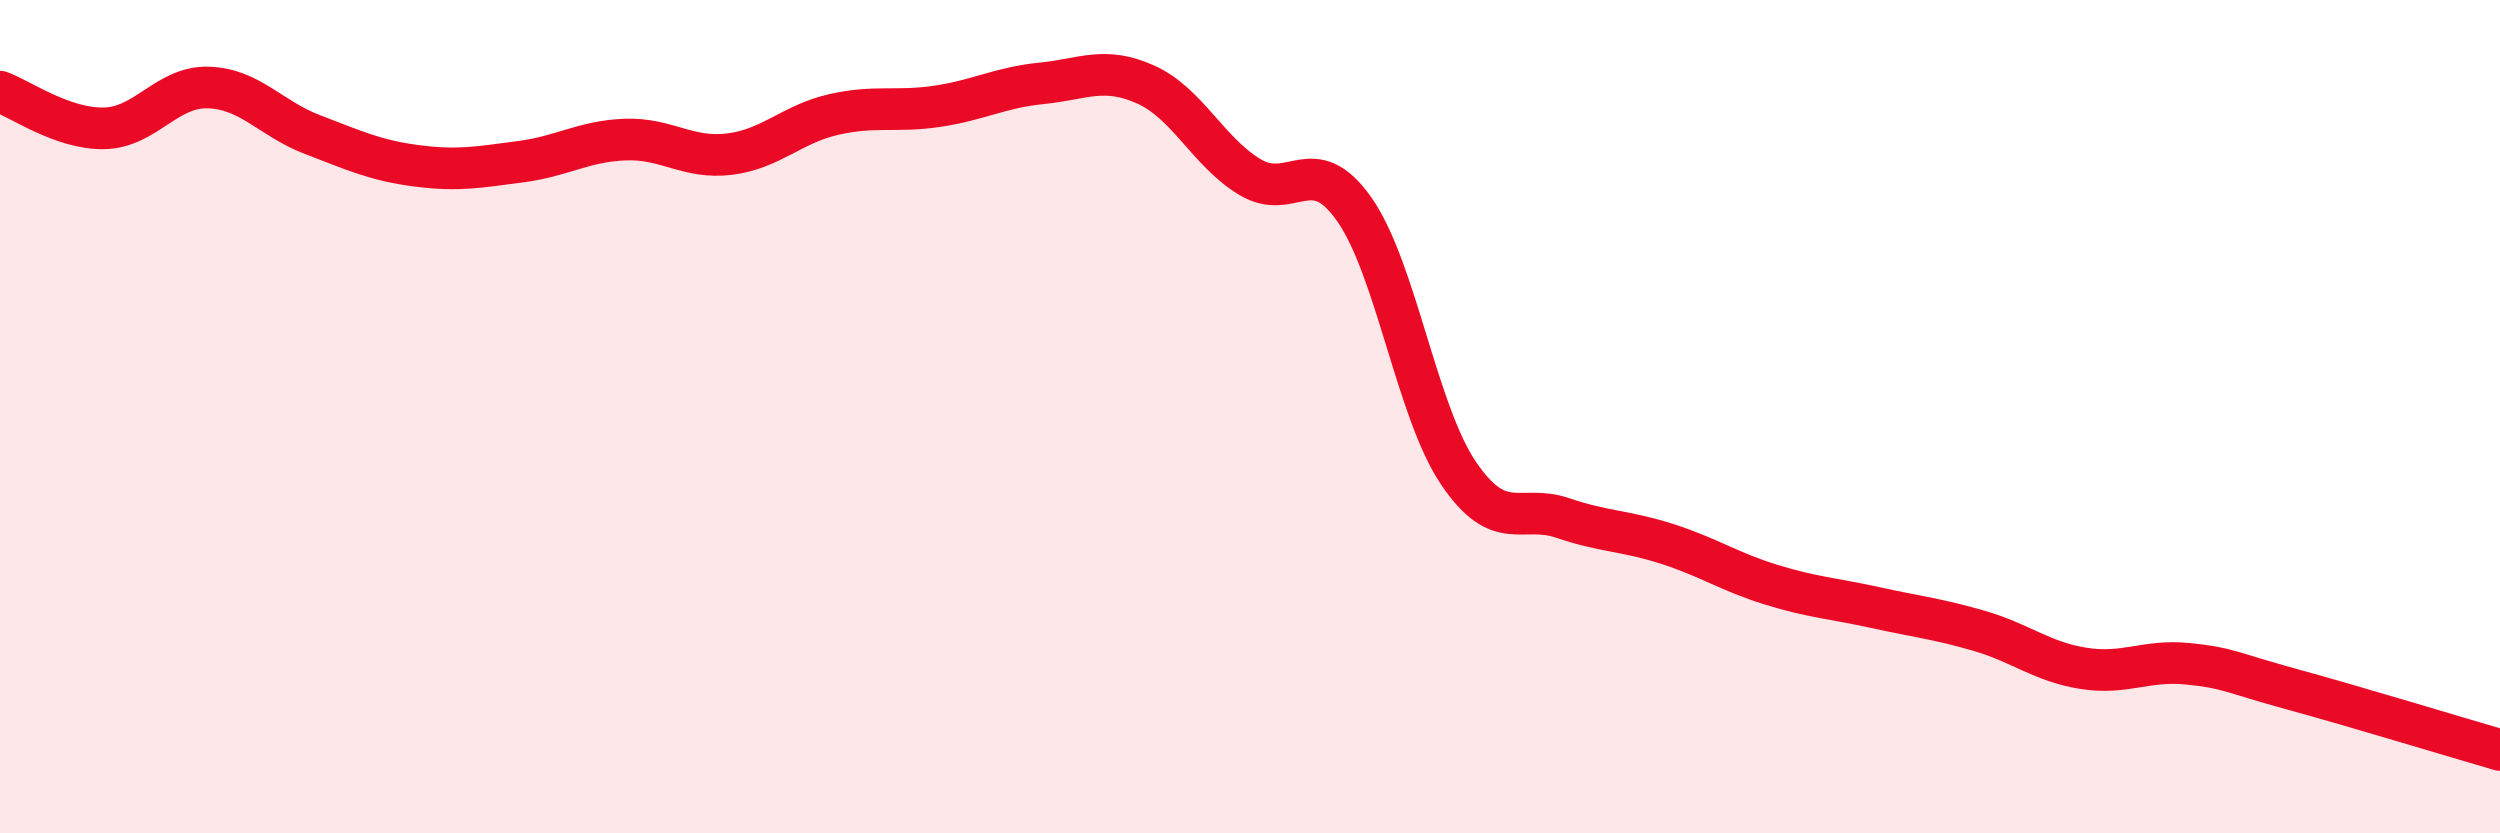
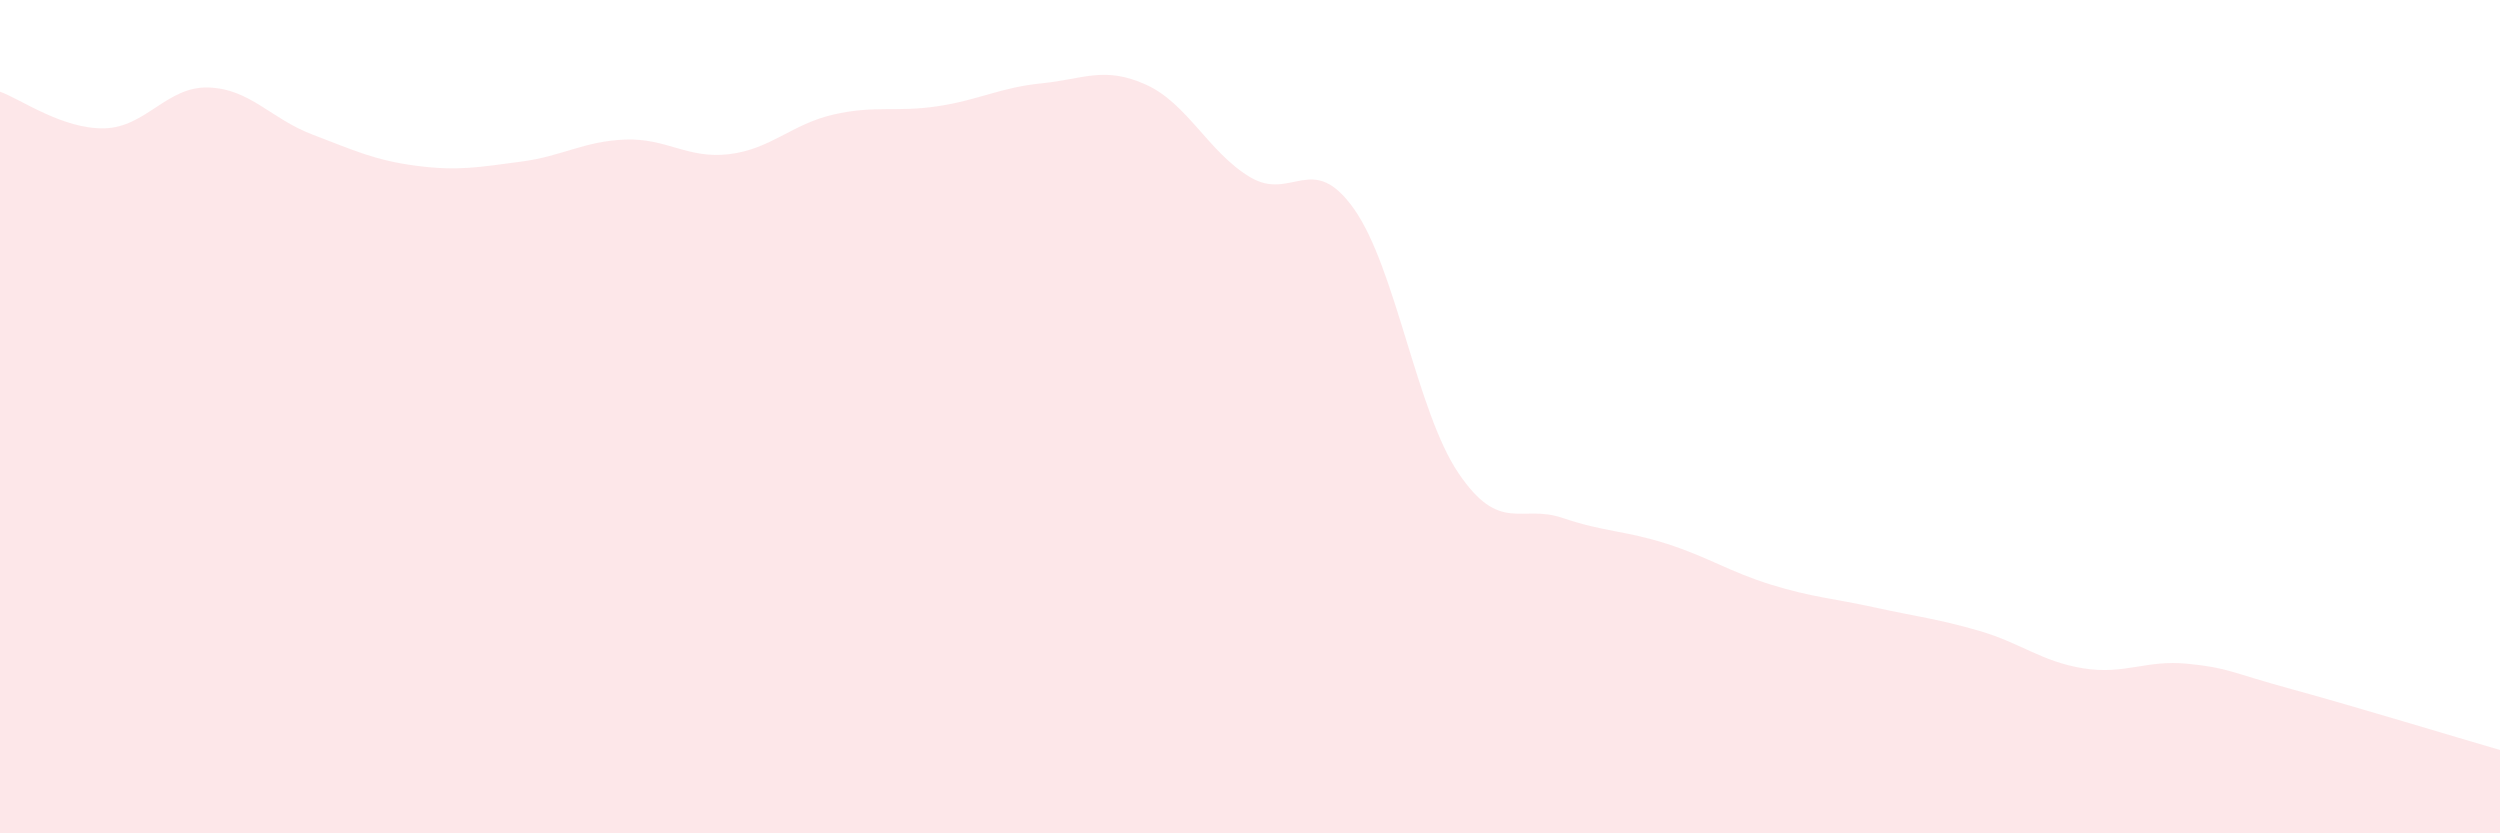
<svg xmlns="http://www.w3.org/2000/svg" width="60" height="20" viewBox="0 0 60 20">
  <path d="M 0,2.2 C 0.5,2.38 1.5,3.1 2.5,3.08 C 3.5,3.06 4,2.07 5,2.1 C 6,2.13 6.5,2.85 7.5,3.23 C 8.5,3.61 9,3.85 10,3.98 C 11,4.11 11.5,4.01 12.5,3.88 C 13.5,3.75 14,3.39 15,3.35 C 16,3.31 16.5,3.82 17.5,3.7 C 18.5,3.58 19,2.98 20,2.75 C 21,2.52 21.5,2.7 22.5,2.55 C 23.5,2.4 24,2.1 25,2 C 26,1.9 26.5,1.58 27.5,2.03 C 28.5,2.48 29,3.65 30,4.25 C 31,4.85 31.5,3.6 32.5,5.02 C 33.5,6.44 34,9.87 35,11.35 C 36,12.83 36.5,12.09 37.5,12.43 C 38.5,12.77 39,12.73 40,13.05 C 41,13.37 41.5,13.72 42.5,14.03 C 43.5,14.34 44,14.36 45,14.58 C 46,14.8 46.5,14.85 47.5,15.14 C 48.5,15.43 49,15.88 50,16.04 C 51,16.2 51.5,15.83 52.5,15.93 C 53.5,16.03 53.5,16.13 55,16.54 C 56.5,16.95 59,17.71 60,18L60 20L0 20Z" fill="#EB0A25" opacity="0.1" stroke-linecap="round" stroke-linejoin="round" />
-   <path d="M 0,2.2 C 0.5,2.38 1.5,3.1 2.5,3.08 C 3.5,3.06 4,2.07 5,2.1 C 6,2.13 6.5,2.85 7.5,3.23 C 8.5,3.61 9,3.85 10,3.98 C 11,4.11 11.5,4.01 12.5,3.88 C 13.5,3.75 14,3.39 15,3.35 C 16,3.31 16.5,3.82 17.5,3.7 C 18.5,3.58 19,2.98 20,2.75 C 21,2.52 21.5,2.7 22.5,2.55 C 23.5,2.4 24,2.1 25,2 C 26,1.9 26.5,1.58 27.5,2.03 C 28.5,2.48 29,3.65 30,4.25 C 31,4.85 31.5,3.6 32.5,5.02 C 33.5,6.44 34,9.87 35,11.35 C 36,12.83 36.5,12.09 37.5,12.43 C 38.5,12.77 39,12.73 40,13.05 C 41,13.37 41.5,13.72 42.5,14.03 C 43.5,14.34 44,14.36 45,14.58 C 46,14.8 46.5,14.85 47.5,15.14 C 48.5,15.43 49,15.88 50,16.04 C 51,16.2 51.5,15.83 52.5,15.93 C 53.5,16.03 53.5,16.13 55,16.54 C 56.5,16.95 59,17.71 60,18" stroke="#EB0A25" stroke-width="1" fill="none" stroke-linecap="round" stroke-linejoin="round" />
</svg>